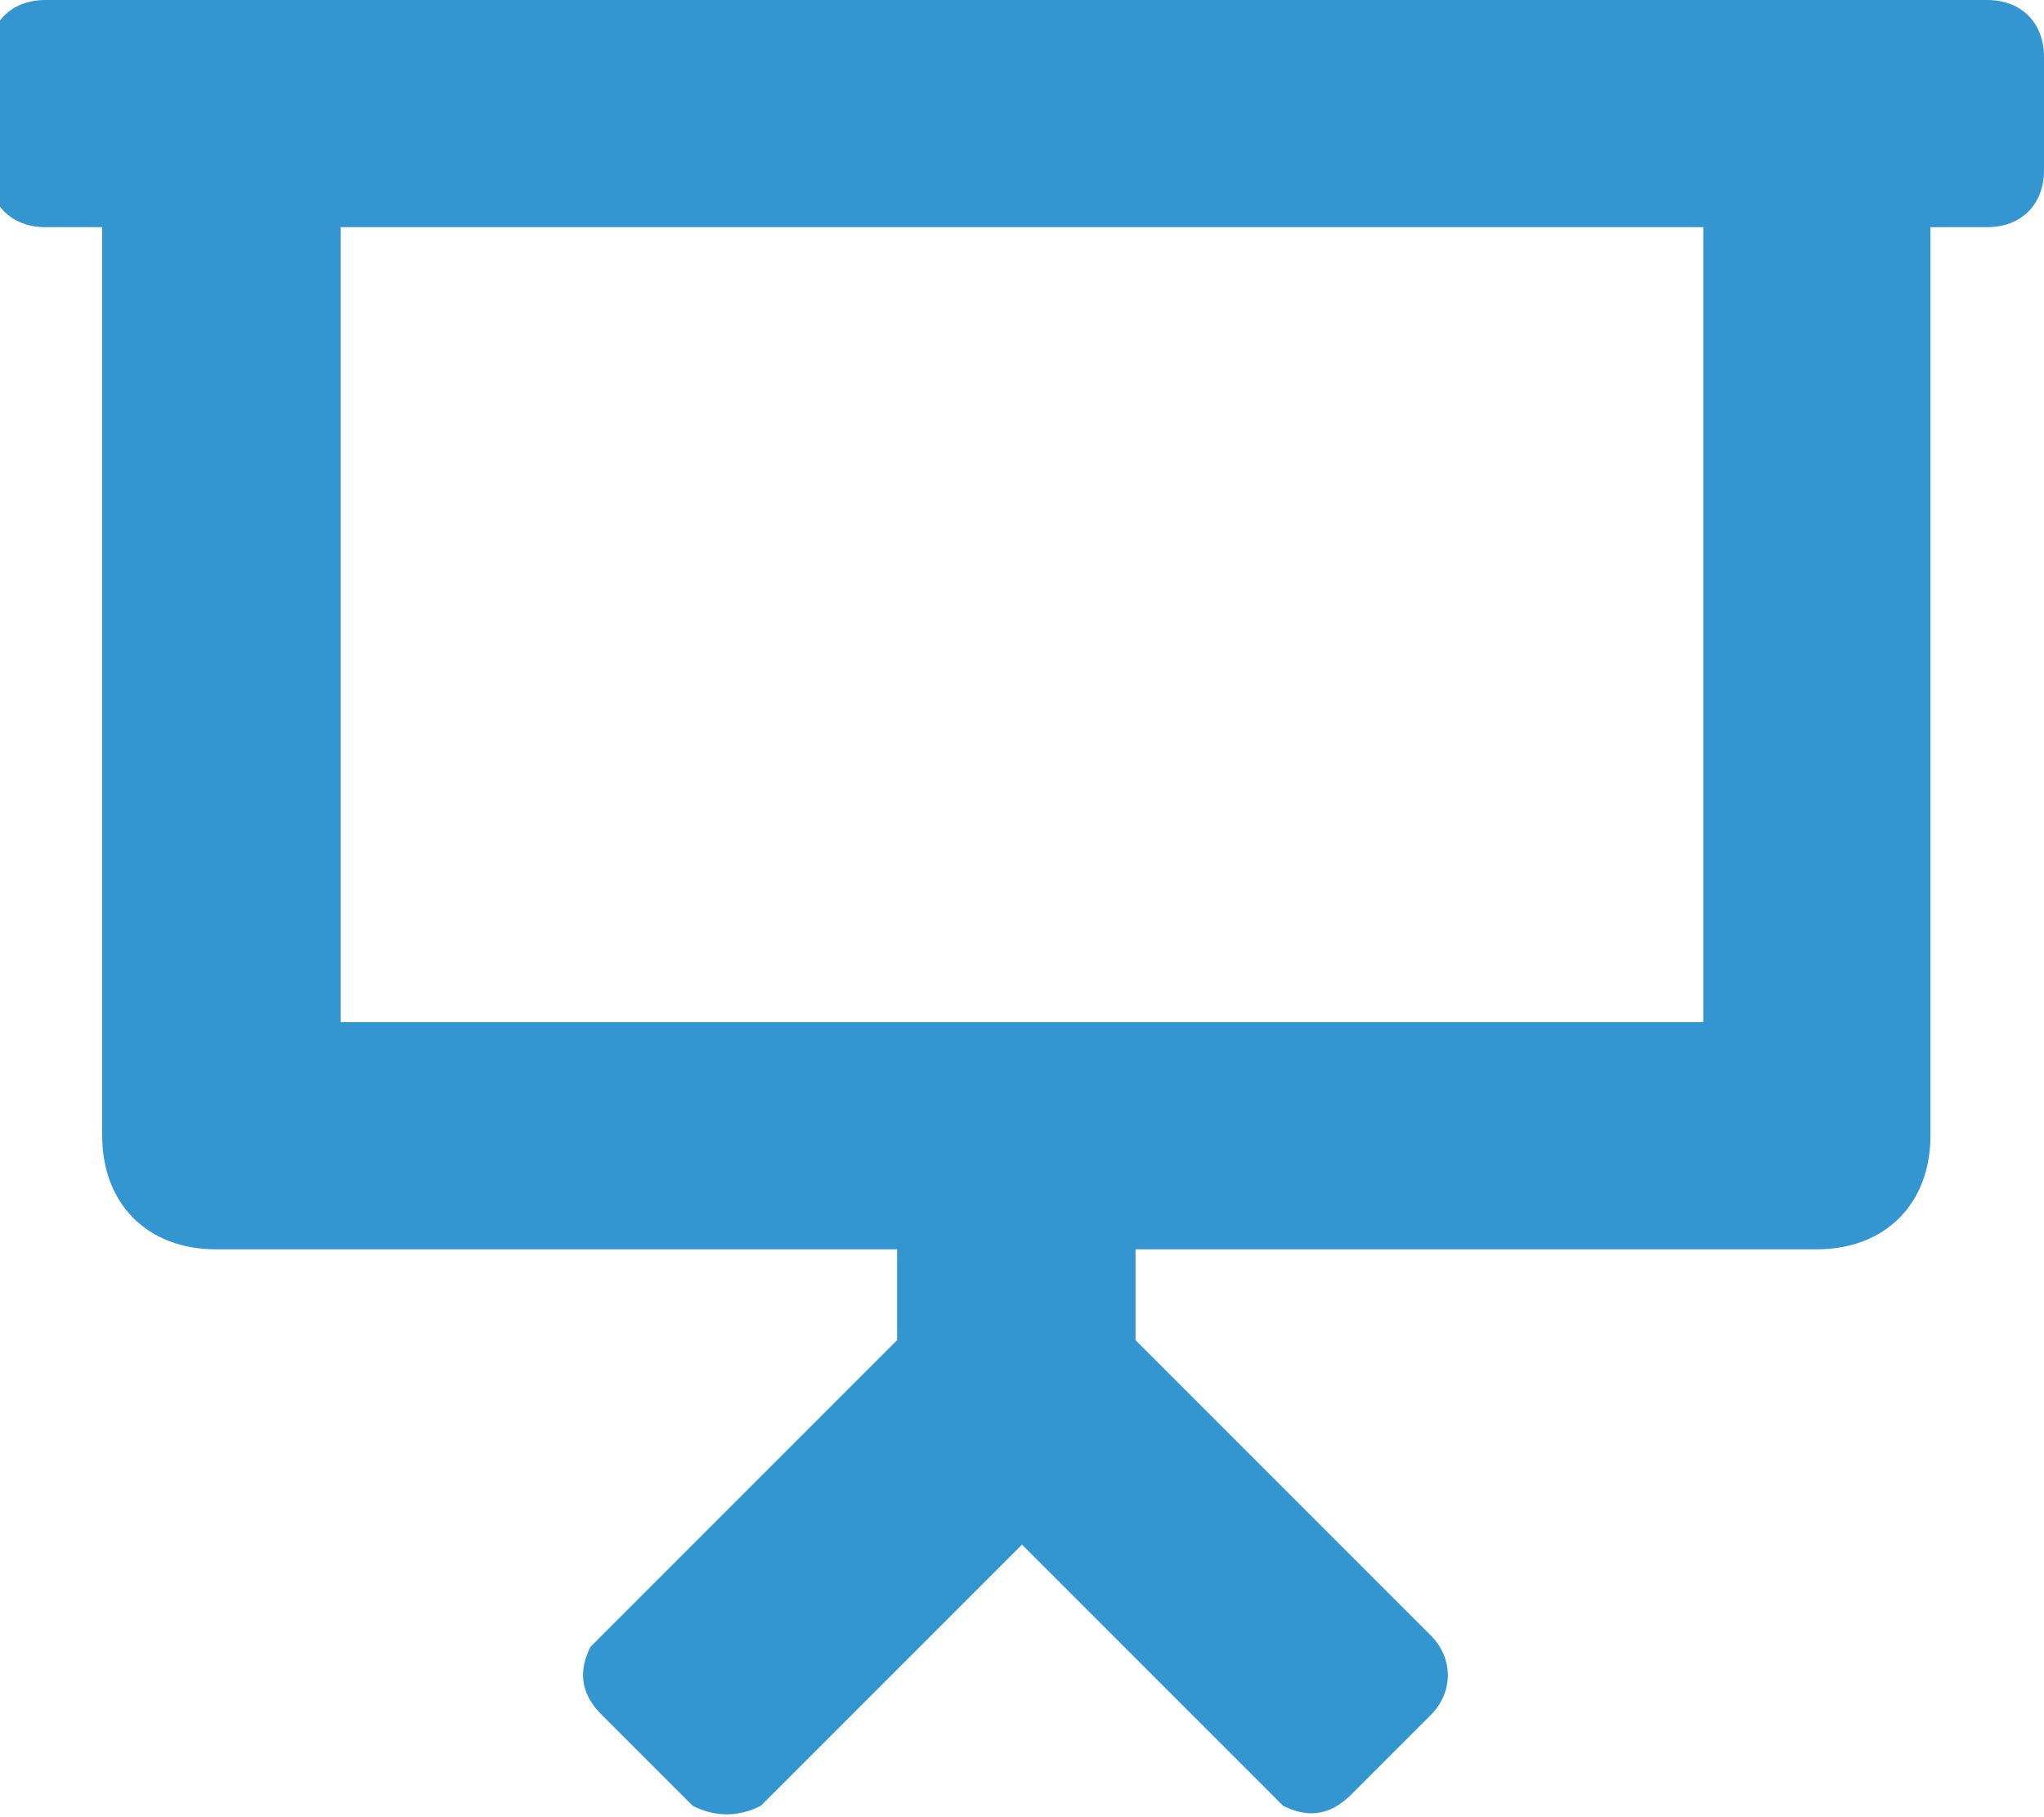
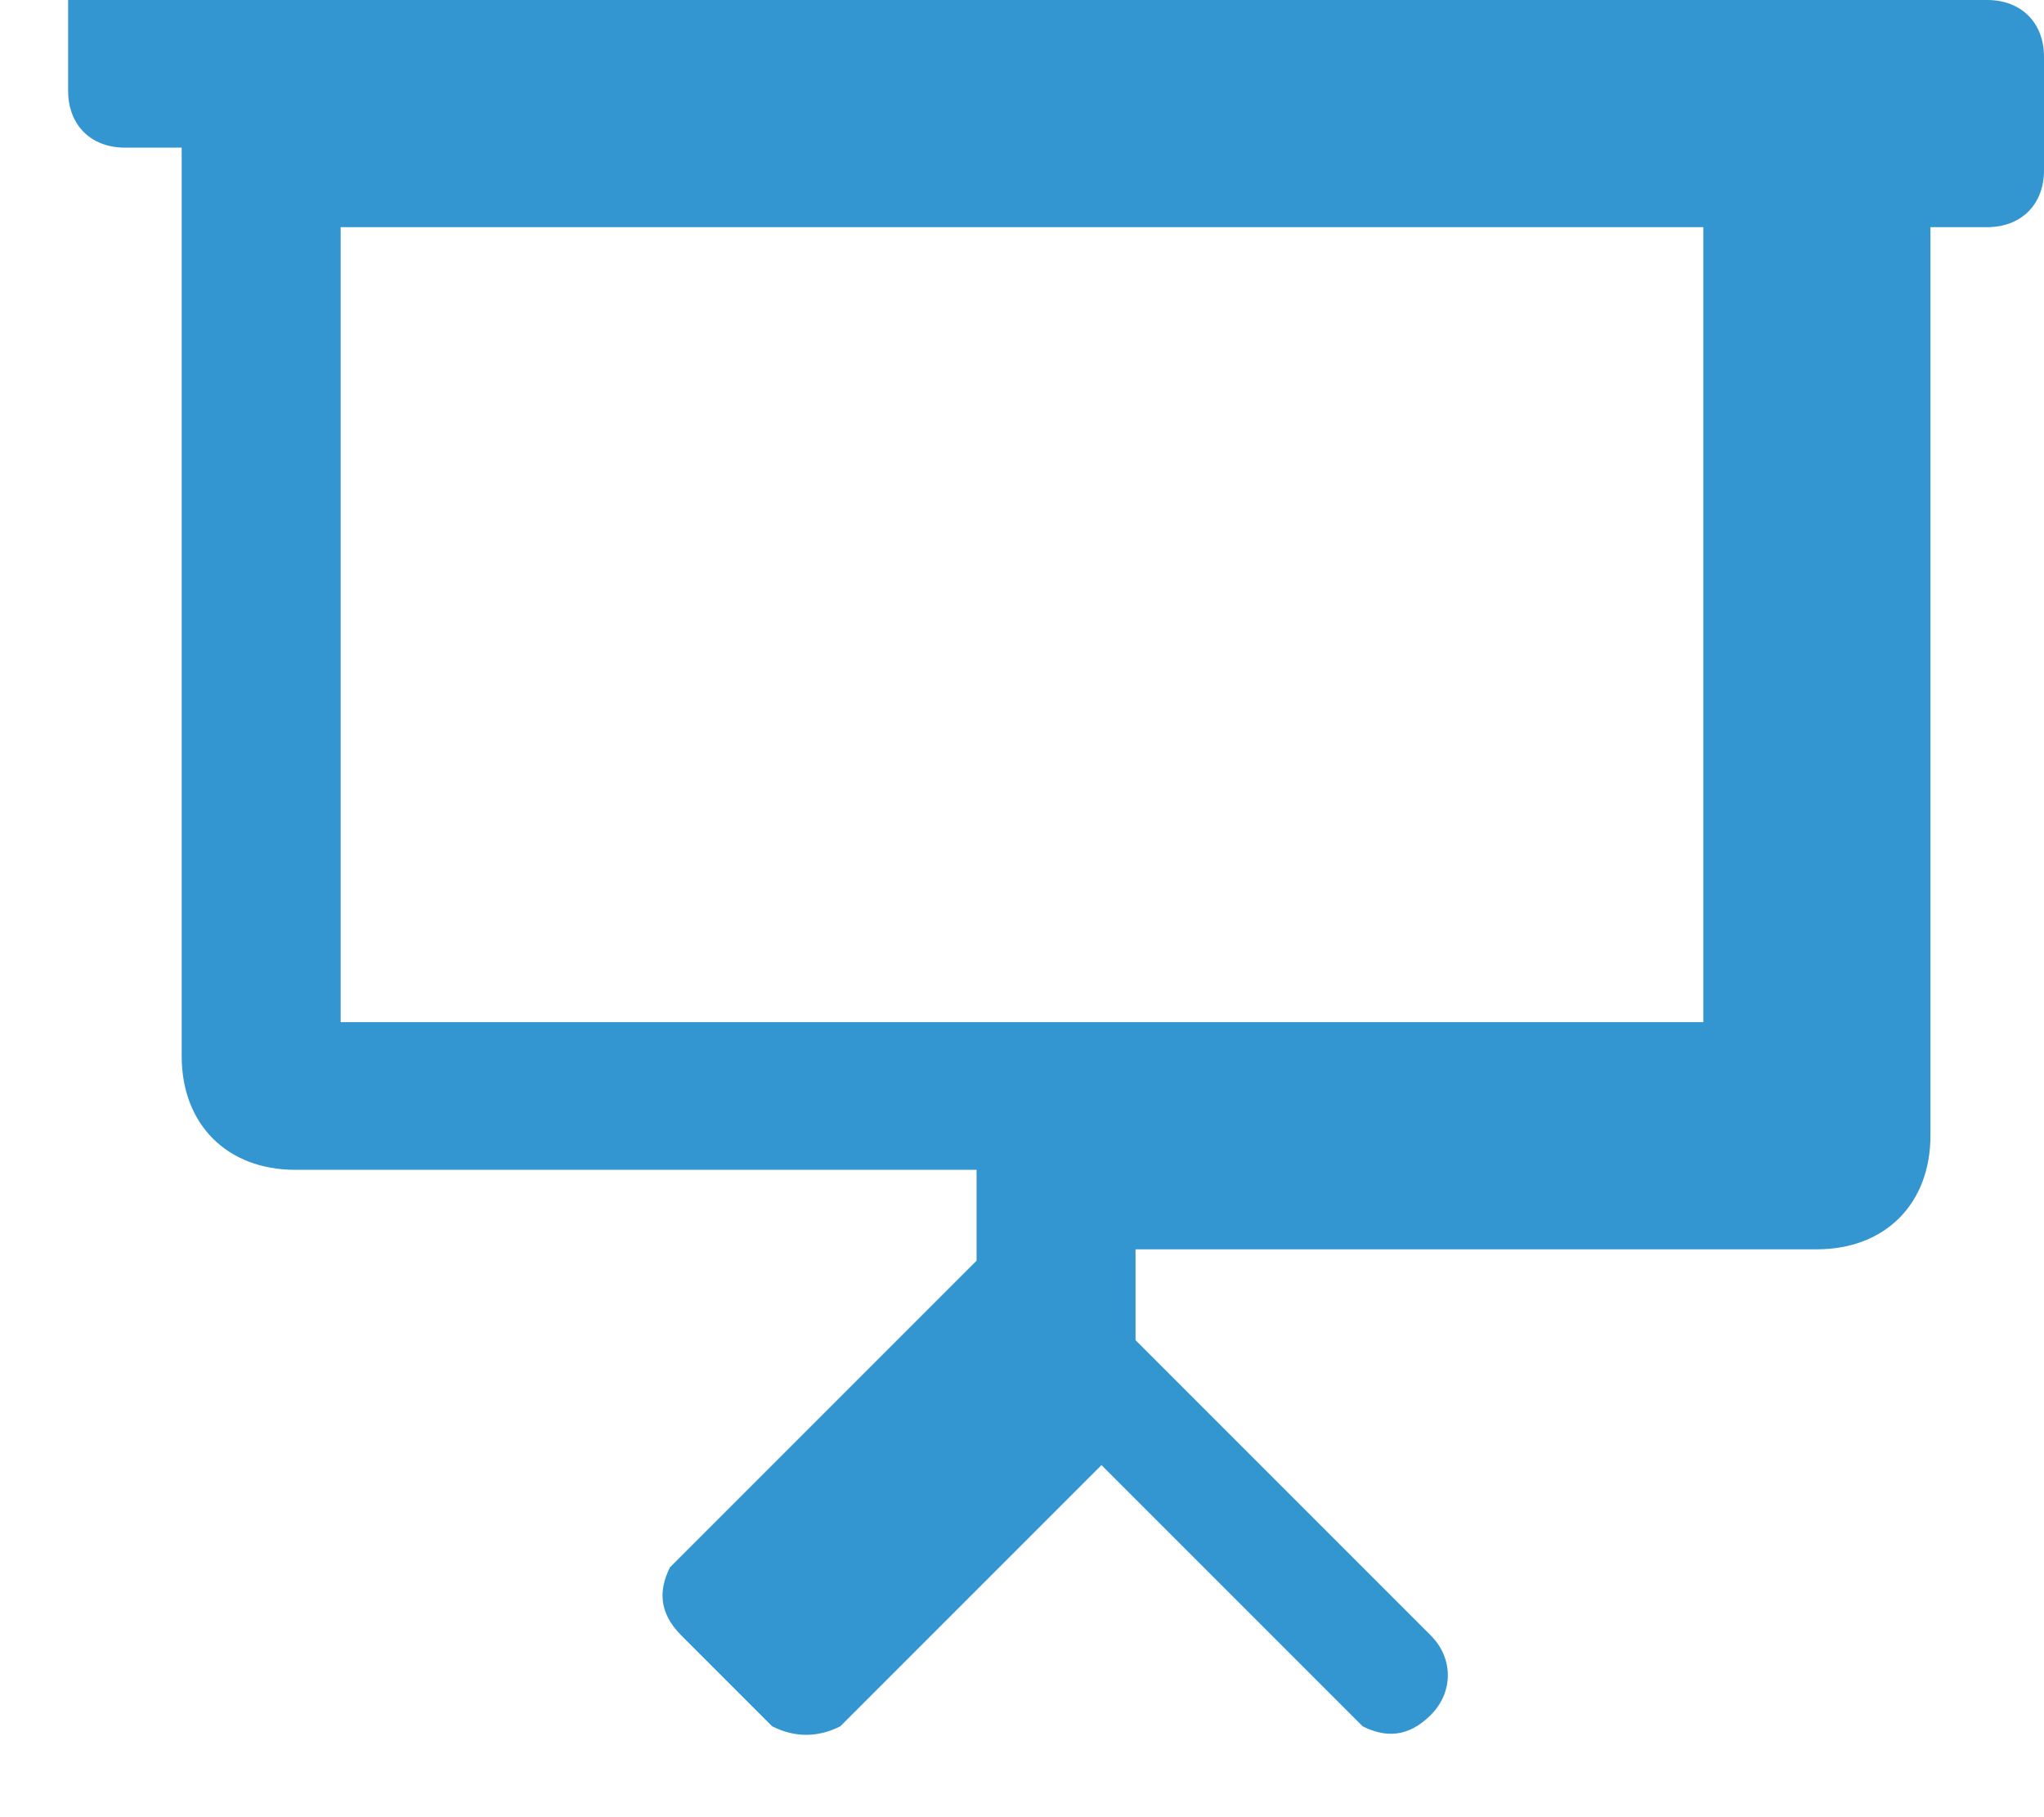
<svg xmlns="http://www.w3.org/2000/svg" version="1.1" id="Layer_1" x="0px" y="0px" width="18px" height="16px" viewBox="0 0 18 16" style="enable-background:new 0 0 18 16;" xml:space="preserve">
  <style type="text/css">
	.st0{fill:#3496D1;}
</style>
  <title>Path</title>
  <desc>Created with Sketch.</desc>
  <g id="Ads">
    <g id="Projector-Page" transform="translate(-802, -1127)">
-       <path id="Path" class="st0" d="M819.5,1127c0.3,0,0.5,0.2,0.5,0.5v1c0,0.3-0.2,0.5-0.5,0.5l-0.5,0v8c0,0.6-0.4,1-1,1l-6,0v0.8    l2.6,2.6c0.2,0.2,0.2,0.5,0,0.7l-0.7,0.7c-0.2,0.2-0.4,0.2-0.6,0.1l-0.1-0.1l-2.2-2.2l-2.2,2.2l-0.1,0.1c-0.2,0.1-0.4,0.1-0.6,0    l-0.1-0.1l-0.7-0.7c-0.2-0.2-0.2-0.4-0.1-0.6l0.1-0.1l2.6-2.6v-0.8l-6,0c-0.6,0-1-0.4-1-1v-8l-0.5,0c-0.3,0-0.5-0.2-0.5-0.5v-1    c0-0.3,0.2-0.5,0.5-0.5H819.5z M817,1136v-7h-12v7H817z" />
+       <path id="Path" class="st0" d="M819.5,1127c0.3,0,0.5,0.2,0.5,0.5v1c0,0.3-0.2,0.5-0.5,0.5l-0.5,0v8c0,0.6-0.4,1-1,1l-6,0v0.8    l2.6,2.6c0.2,0.2,0.2,0.5,0,0.7c-0.2,0.2-0.4,0.2-0.6,0.1l-0.1-0.1l-2.2-2.2l-2.2,2.2l-0.1,0.1c-0.2,0.1-0.4,0.1-0.6,0    l-0.1-0.1l-0.7-0.7c-0.2-0.2-0.2-0.4-0.1-0.6l0.1-0.1l2.6-2.6v-0.8l-6,0c-0.6,0-1-0.4-1-1v-8l-0.5,0c-0.3,0-0.5-0.2-0.5-0.5v-1    c0-0.3,0.2-0.5,0.5-0.5H819.5z M817,1136v-7h-12v7H817z" />
    </g>
  </g>
</svg>